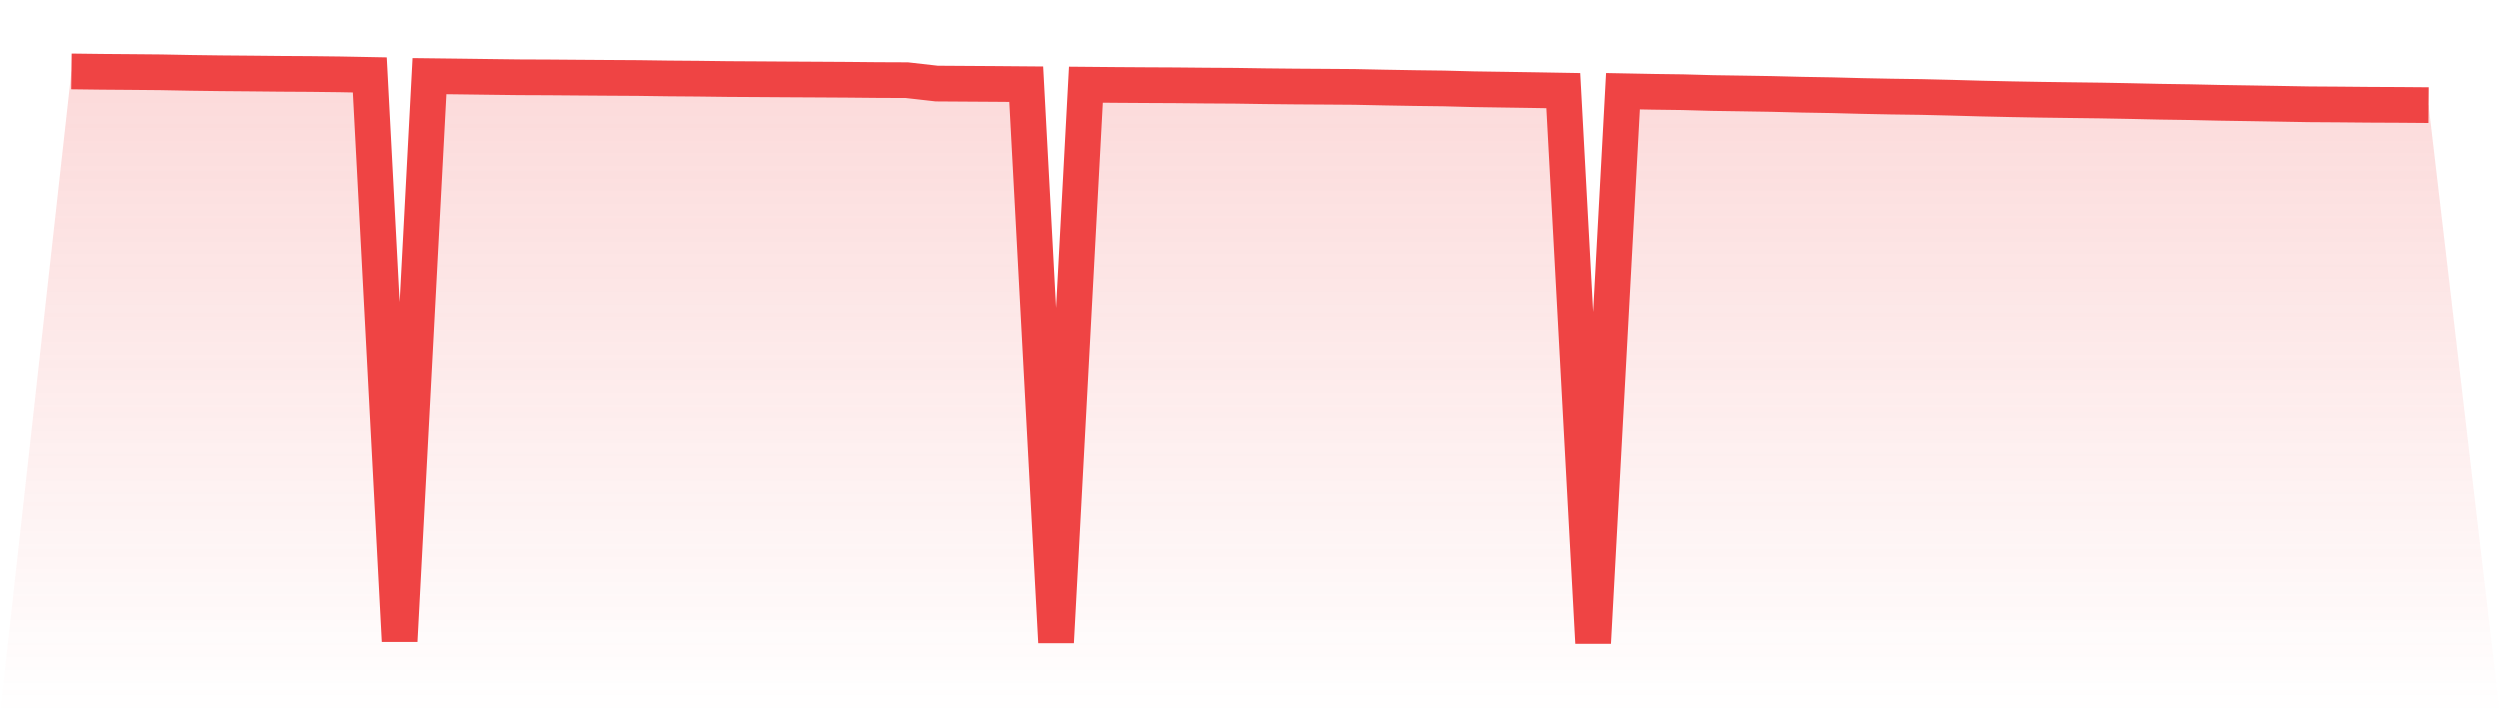
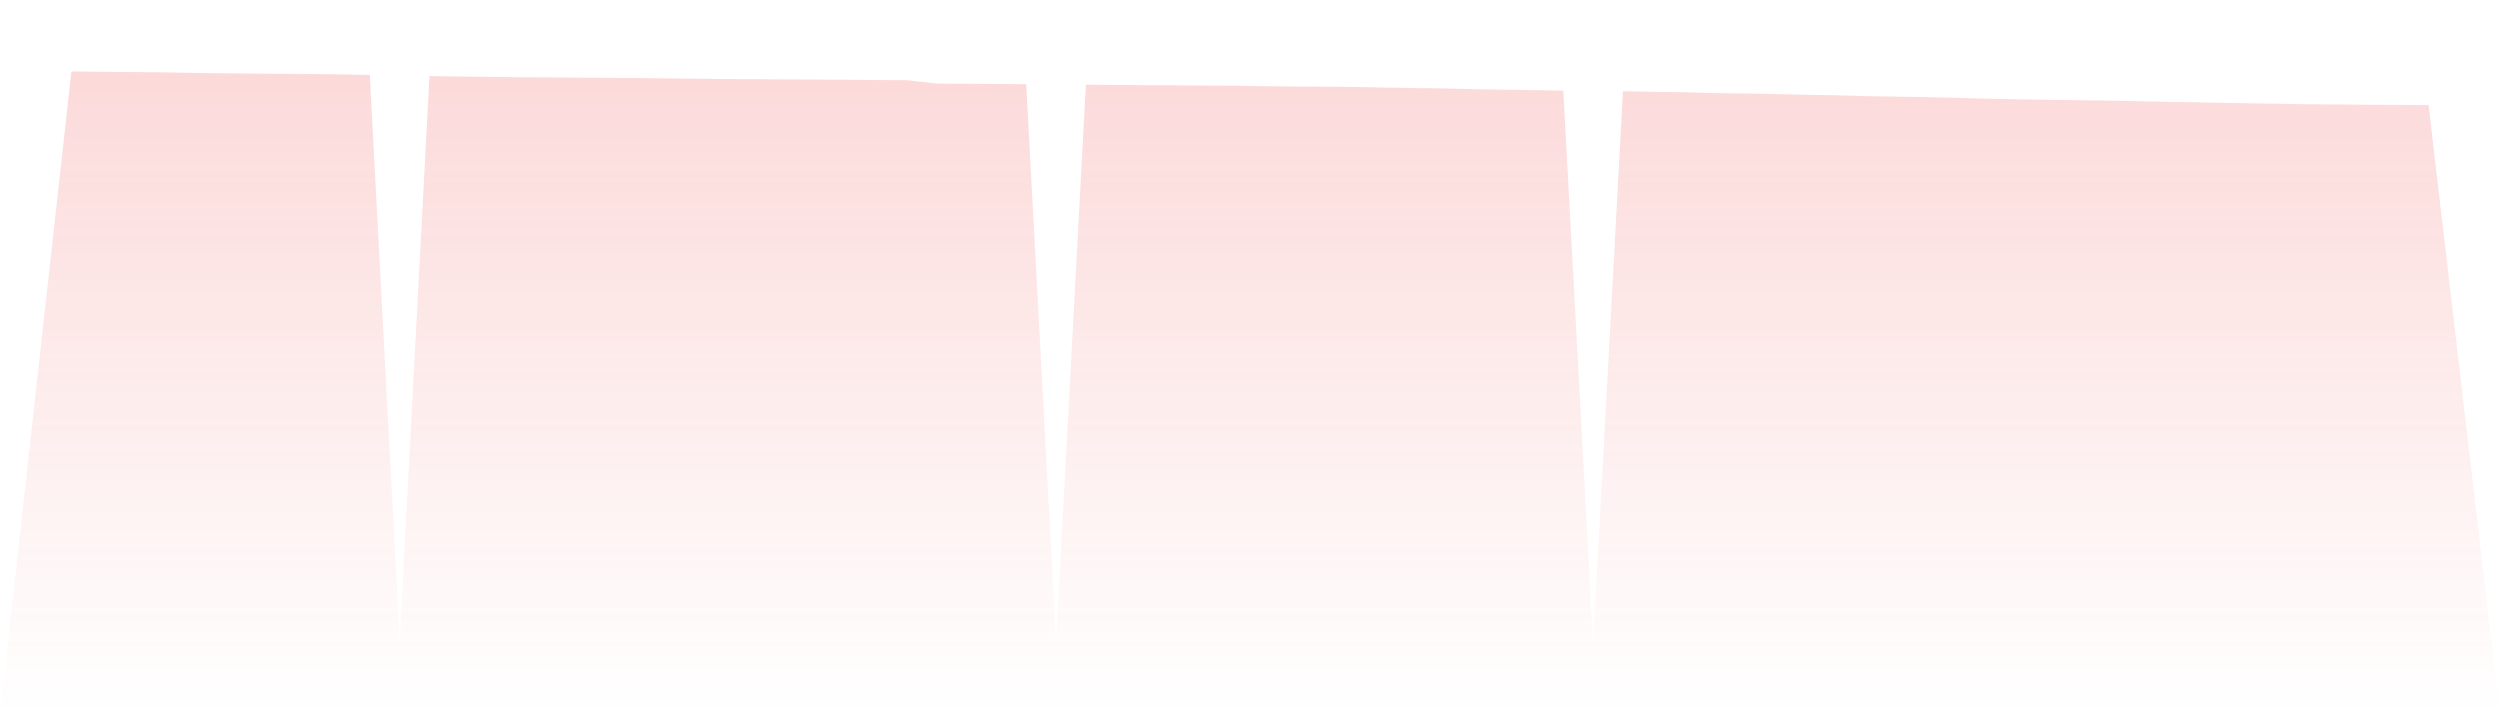
<svg xmlns="http://www.w3.org/2000/svg" viewBox="0 0 140 40">
  <defs>
    <linearGradient id="gradient" x1="0" x2="0" y1="0" y2="1">
      <stop offset="0%" stop-color="#ef4444" stop-opacity="0.2" />
      <stop offset="100%" stop-color="#ef4444" stop-opacity="0" />
    </linearGradient>
  </defs>
  <path d="M4,4 L4,4 L5.671,4.021 L7.342,4.034 L9.013,4.049 L10.684,4.081 L12.354,4.103 L14.025,4.117 L15.696,4.134 L17.367,4.144 L19.038,4.164 L20.709,4.196 L22.38,35.897 L24.051,4.265 L25.722,4.285 L27.392,4.307 L29.063,4.328 L30.734,4.335 L32.405,4.348 L34.076,4.36 L35.747,4.37 L37.418,4.393 L39.089,4.406 L40.759,4.427 L42.43,4.437 L44.101,4.448 L45.772,4.457 L47.443,4.467 L49.114,4.483 L50.785,4.49 L52.456,4.68 L54.127,4.691 L55.797,4.702 L57.468,4.716 L59.139,35.964 L60.81,4.743 L62.481,4.758 L64.152,4.769 L65.823,4.777 L67.494,4.793 L69.165,4.803 L70.835,4.828 L72.506,4.845 L74.177,4.856 L75.848,4.868 L77.519,4.903 L79.19,4.932 L80.861,4.953 L82.532,4.997 L84.203,5.022 L85.873,5.047 L87.544,5.076 L89.215,36 L90.886,5.109 L92.557,5.141 L94.228,5.163 L95.899,5.21 L97.57,5.235 L99.24,5.262 L100.911,5.304 L102.582,5.332 L104.253,5.376 L105.924,5.409 L107.595,5.432 L109.266,5.472 L110.937,5.519 L112.608,5.556 L114.278,5.586 L115.949,5.608 L117.62,5.629 L119.291,5.66 L120.962,5.697 L122.633,5.721 L124.304,5.758 L125.975,5.784 L127.646,5.812 L129.316,5.841 L130.987,5.852 L132.658,5.867 L134.329,5.875 L136,5.888 L140,40 L0,40 z" fill="url(#gradient)" />
-   <path d="M4,4 L4,4 L5.671,4.021 L7.342,4.034 L9.013,4.049 L10.684,4.081 L12.354,4.103 L14.025,4.117 L15.696,4.134 L17.367,4.144 L19.038,4.164 L20.709,4.196 L22.38,35.897 L24.051,4.265 L25.722,4.285 L27.392,4.307 L29.063,4.328 L30.734,4.335 L32.405,4.348 L34.076,4.36 L35.747,4.37 L37.418,4.393 L39.089,4.406 L40.759,4.427 L42.43,4.437 L44.101,4.448 L45.772,4.457 L47.443,4.467 L49.114,4.483 L50.785,4.49 L52.456,4.68 L54.127,4.691 L55.797,4.702 L57.468,4.716 L59.139,35.964 L60.81,4.743 L62.481,4.758 L64.152,4.769 L65.823,4.777 L67.494,4.793 L69.165,4.803 L70.835,4.828 L72.506,4.845 L74.177,4.856 L75.848,4.868 L77.519,4.903 L79.19,4.932 L80.861,4.953 L82.532,4.997 L84.203,5.022 L85.873,5.047 L87.544,5.076 L89.215,36 L90.886,5.109 L92.557,5.141 L94.228,5.163 L95.899,5.21 L97.57,5.235 L99.24,5.262 L100.911,5.304 L102.582,5.332 L104.253,5.376 L105.924,5.409 L107.595,5.432 L109.266,5.472 L110.937,5.519 L112.608,5.556 L114.278,5.586 L115.949,5.608 L117.62,5.629 L119.291,5.66 L120.962,5.697 L122.633,5.721 L124.304,5.758 L125.975,5.784 L127.646,5.812 L129.316,5.841 L130.987,5.852 L132.658,5.867 L134.329,5.875 L136,5.888" fill="none" stroke="#ef4444" stroke-width="2" />
</svg>